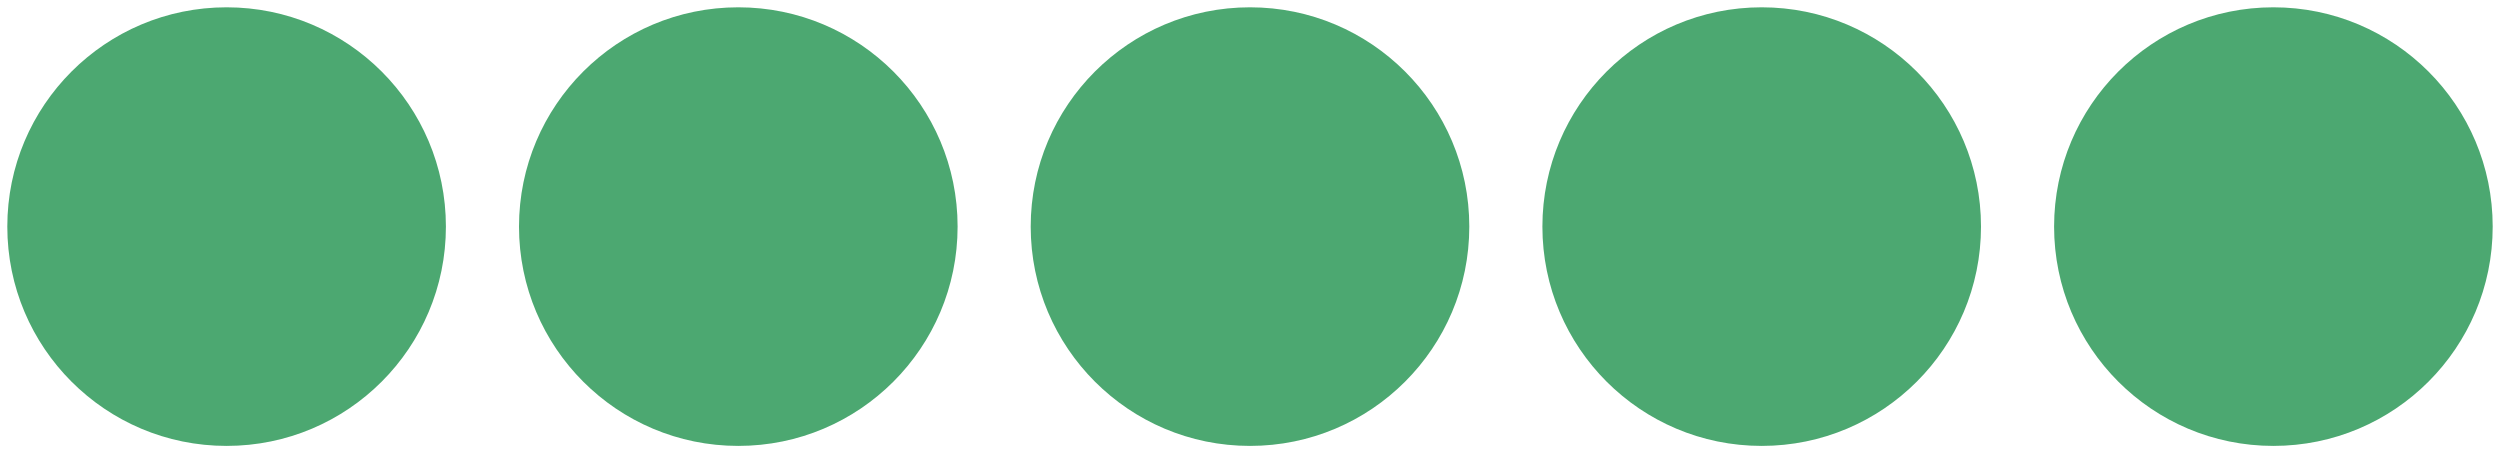
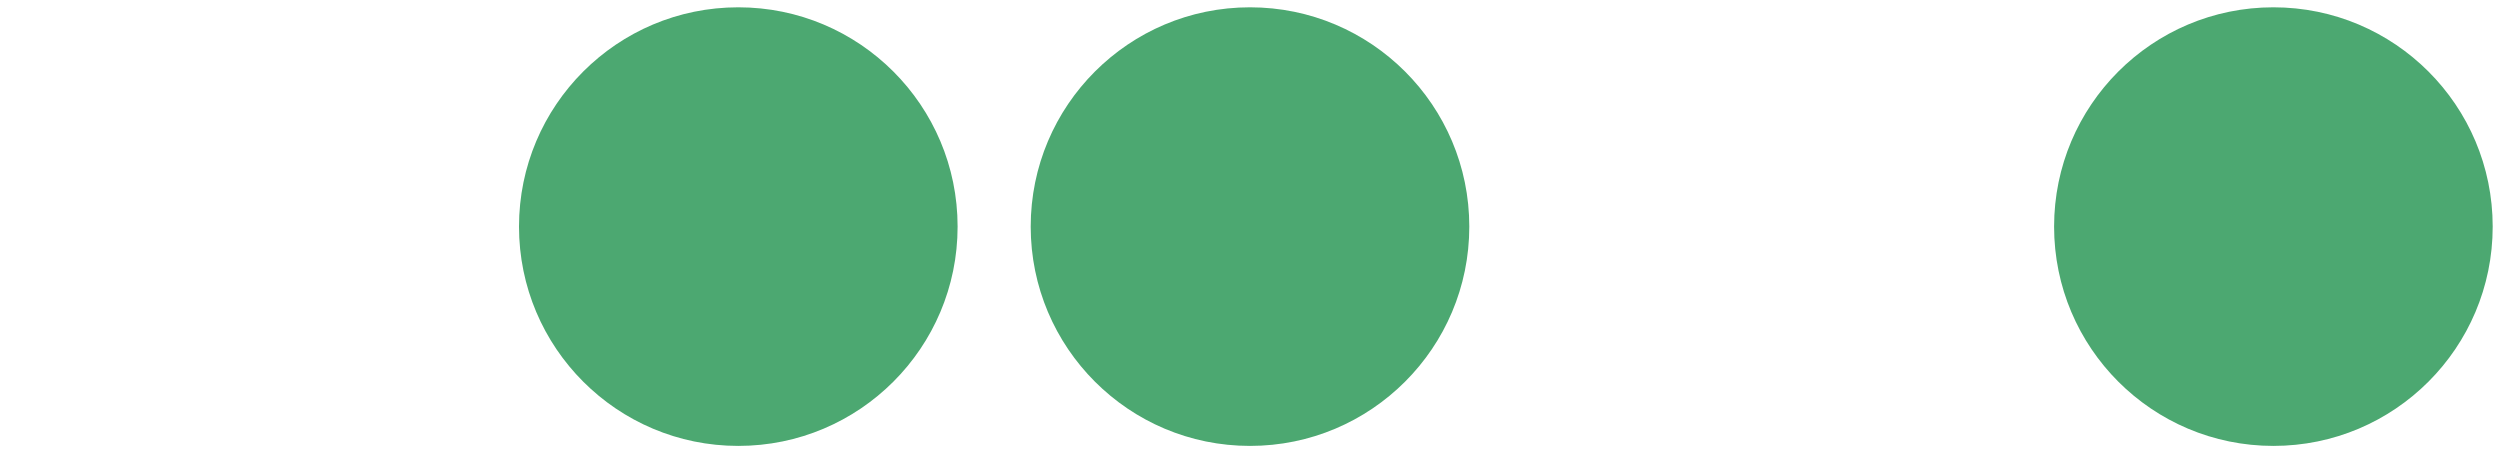
<svg xmlns="http://www.w3.org/2000/svg" width="171" height="31" viewBox="0 0 171 31" fill="none">
-   <circle cx="15.5" cy="15.5" r="15" fill="#4CA871" />
  <circle cx="50.5" cy="15.5" r="15" fill="#4CA871" />
  <circle cx="85.5" cy="15.5" r="15" fill="#4CA871" />
-   <circle cx="120.5" cy="15.5" r="15" fill="#4CA871" />
  <circle cx="155.5" cy="15.5" r="15" fill="#4CA871" />
</svg>